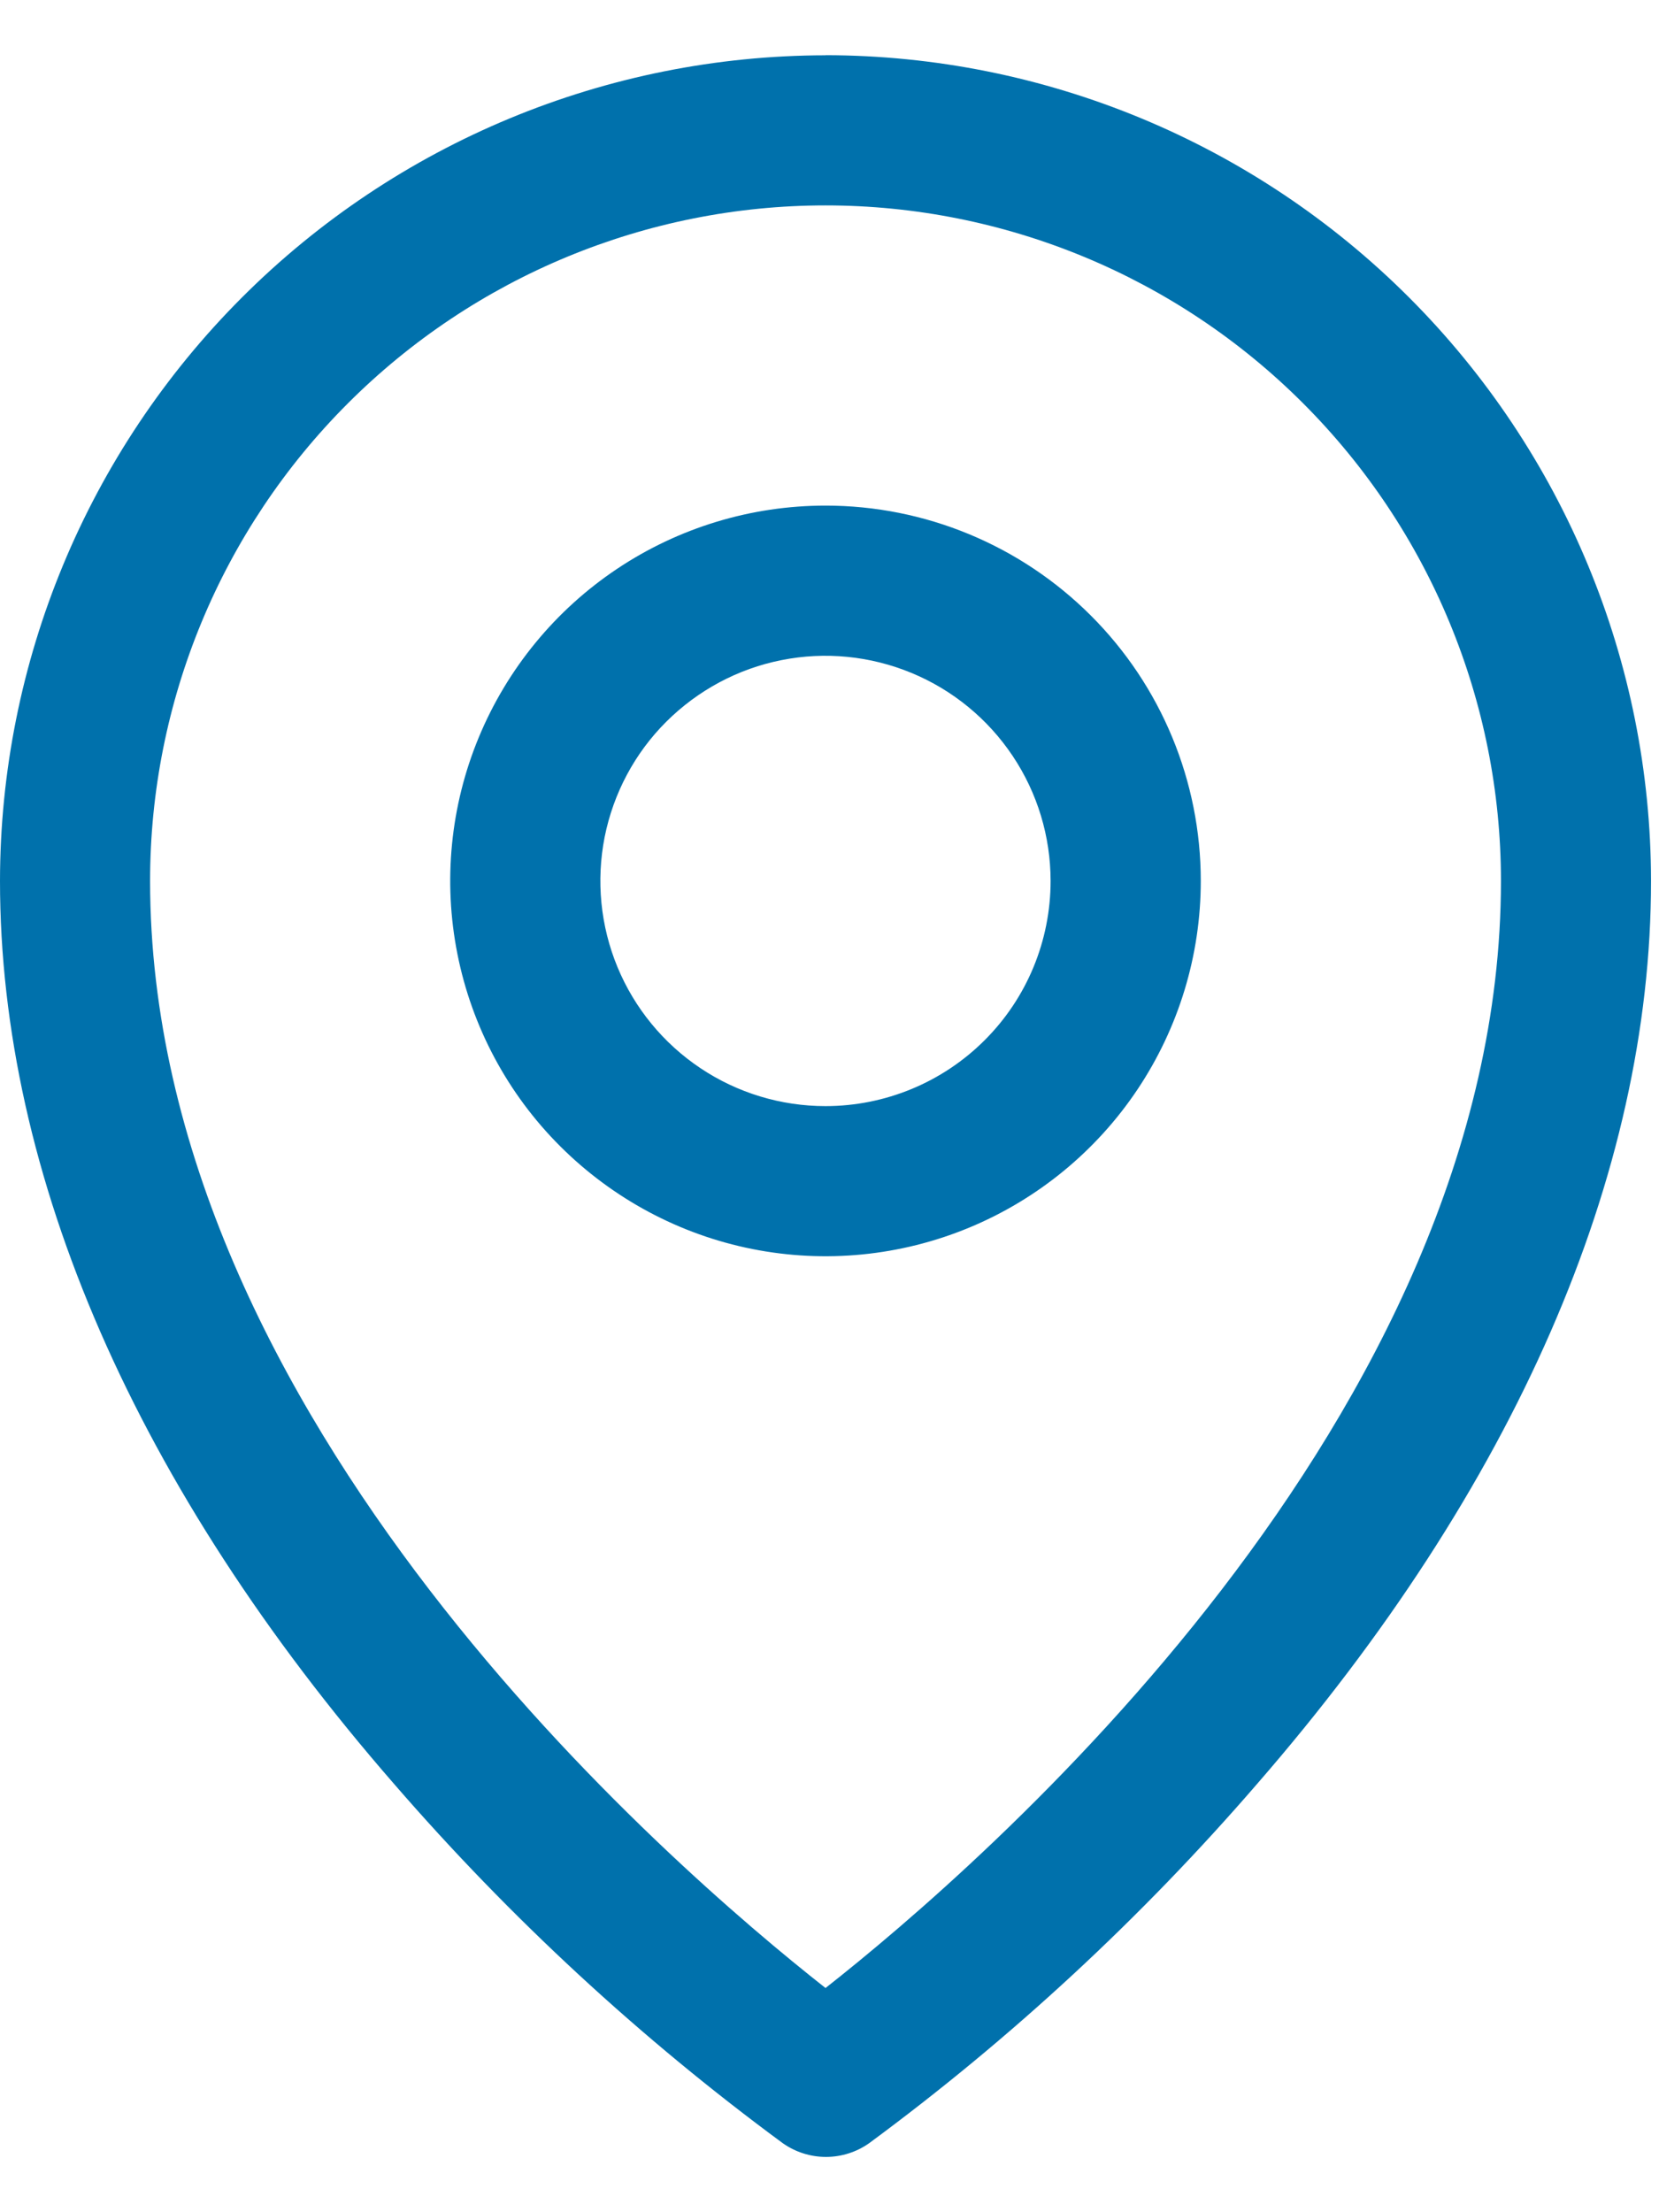
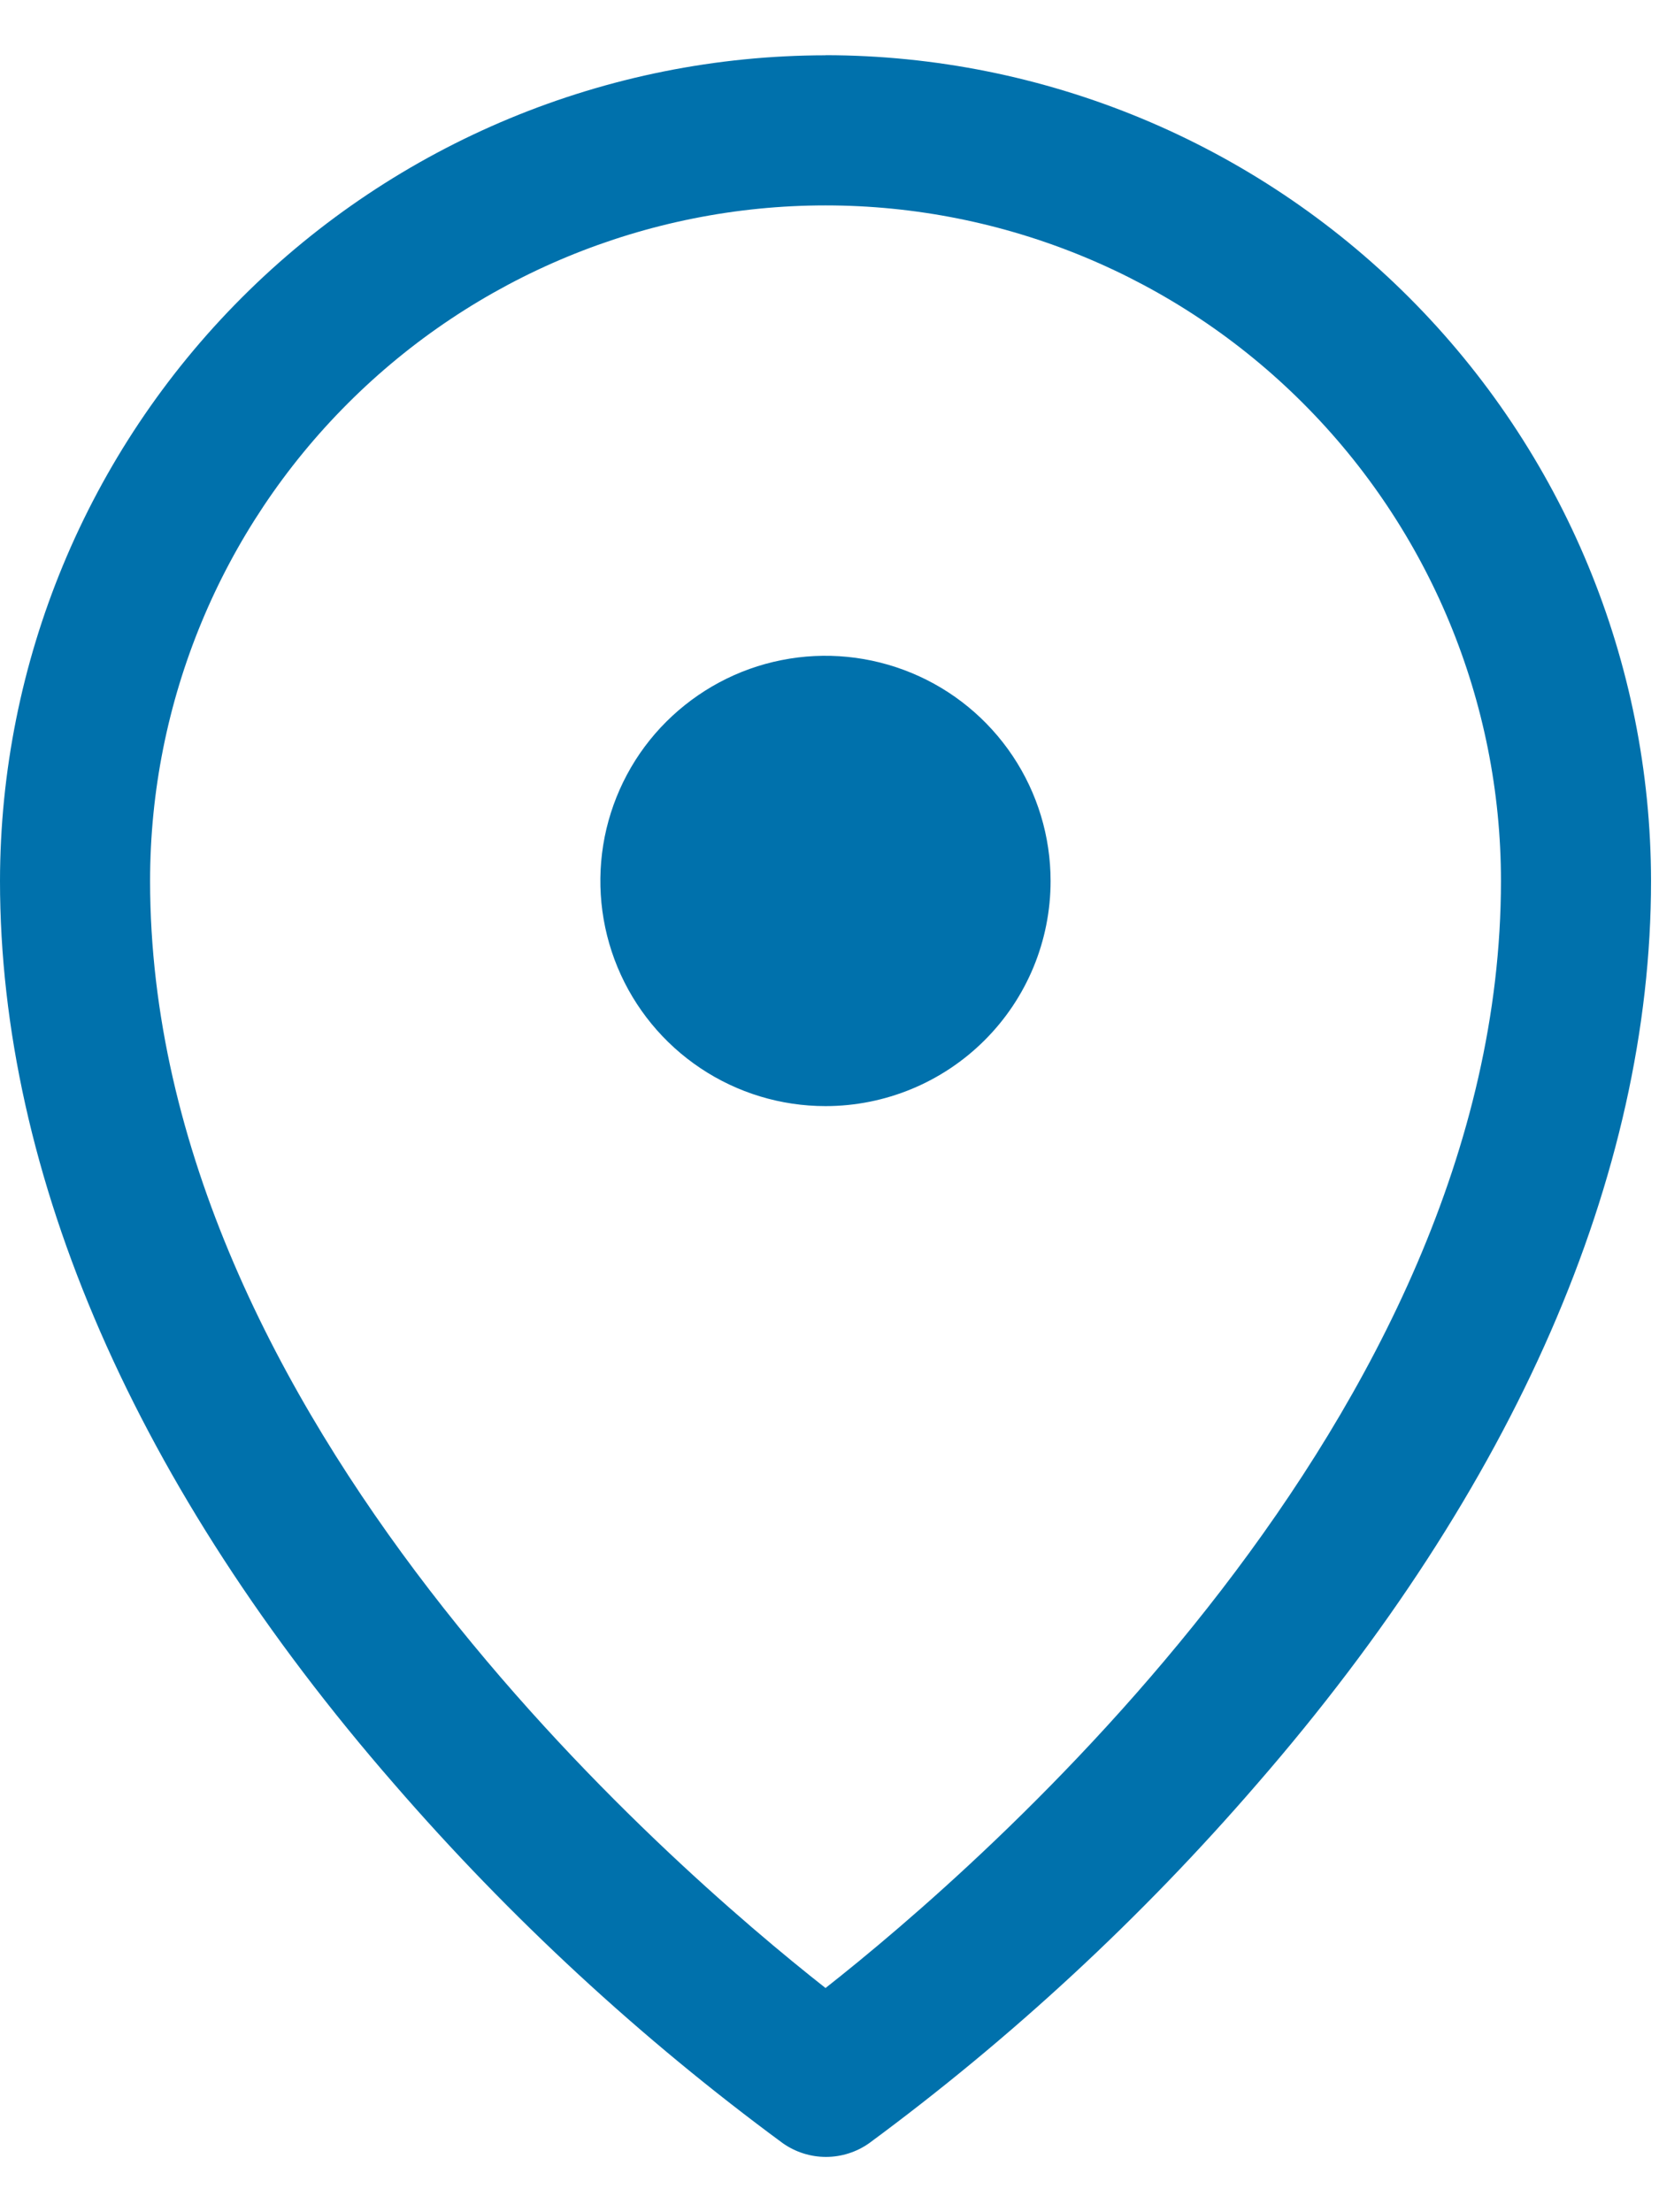
<svg xmlns="http://www.w3.org/2000/svg" id="Layer_1" viewBox="0 0 15 20">
  <defs>
    <style>      .st0 {        fill: #0071ac;      }    </style>
  </defs>
-   <path class="st0" d="M7.464,4.571c-.671,0-1.327.199-1.885.572-.558.373-.993.903-1.25,1.523-.257.62-.324,1.302-.193,1.96.131.658.454,1.263.929,1.737.475.474,1.079.798,1.737.929.658.131,1.34.064,1.96-.193.62-.257,1.15-.692,1.523-1.25.373-.558.572-1.214.572-1.885,0-.9-.357-1.763-.994-2.399-.636-.636-1.499-.994-2.399-.994ZM7.464,10c-.403,0-.796-.119-1.131-.343-.335-.224-.596-.542-.75-.914-.154-.372-.194-.781-.116-1.176.079-.395.272-.758.557-1.042s.647-.479,1.042-.557c.395-.079.804-.038,1.176.116.372.154.69.415.914.75.224.335.343.728.343,1.131,0,.54-.214,1.058-.596,1.439-.382.382-.9.596-1.439.596ZM7.464.5c-1.979.002-3.876.789-5.276,2.189C.789,4.088.002,5.985,0,7.964c0,2.663,1.231,5.486,3.563,8.164,1.048,1.21,2.227,2.3,3.516,3.249.114.08.25.123.389.123.139,0,.275-.043.389-.123,1.287-.949,2.464-2.039,3.509-3.249,2.328-2.678,3.562-5.501,3.562-8.164-.002-1.979-.789-3.876-2.189-5.276-1.399-1.399-3.297-2.187-5.276-2.189ZM7.464,17.973c-1.402-1.103-6.107-5.153-6.107-10.009,0-1.62.643-3.173,1.789-4.318,1.145-1.145,2.699-1.789,4.318-1.789s3.173.643,4.318,1.789c1.145,1.145,1.789,2.699,1.789,4.318,0,4.854-4.705,8.906-6.107,10.009Z" />
+   <path class="st0" d="M7.464,4.571ZM7.464,10c-.403,0-.796-.119-1.131-.343-.335-.224-.596-.542-.75-.914-.154-.372-.194-.781-.116-1.176.079-.395.272-.758.557-1.042s.647-.479,1.042-.557c.395-.079.804-.038,1.176.116.372.154.69.415.914.75.224.335.343.728.343,1.131,0,.54-.214,1.058-.596,1.439-.382.382-.9.596-1.439.596ZM7.464.5c-1.979.002-3.876.789-5.276,2.189C.789,4.088.002,5.985,0,7.964c0,2.663,1.231,5.486,3.563,8.164,1.048,1.21,2.227,2.3,3.516,3.249.114.08.25.123.389.123.139,0,.275-.043.389-.123,1.287-.949,2.464-2.039,3.509-3.249,2.328-2.678,3.562-5.501,3.562-8.164-.002-1.979-.789-3.876-2.189-5.276-1.399-1.399-3.297-2.187-5.276-2.189ZM7.464,17.973c-1.402-1.103-6.107-5.153-6.107-10.009,0-1.62.643-3.173,1.789-4.318,1.145-1.145,2.699-1.789,4.318-1.789s3.173.643,4.318,1.789c1.145,1.145,1.789,2.699,1.789,4.318,0,4.854-4.705,8.906-6.107,10.009Z" />
</svg>